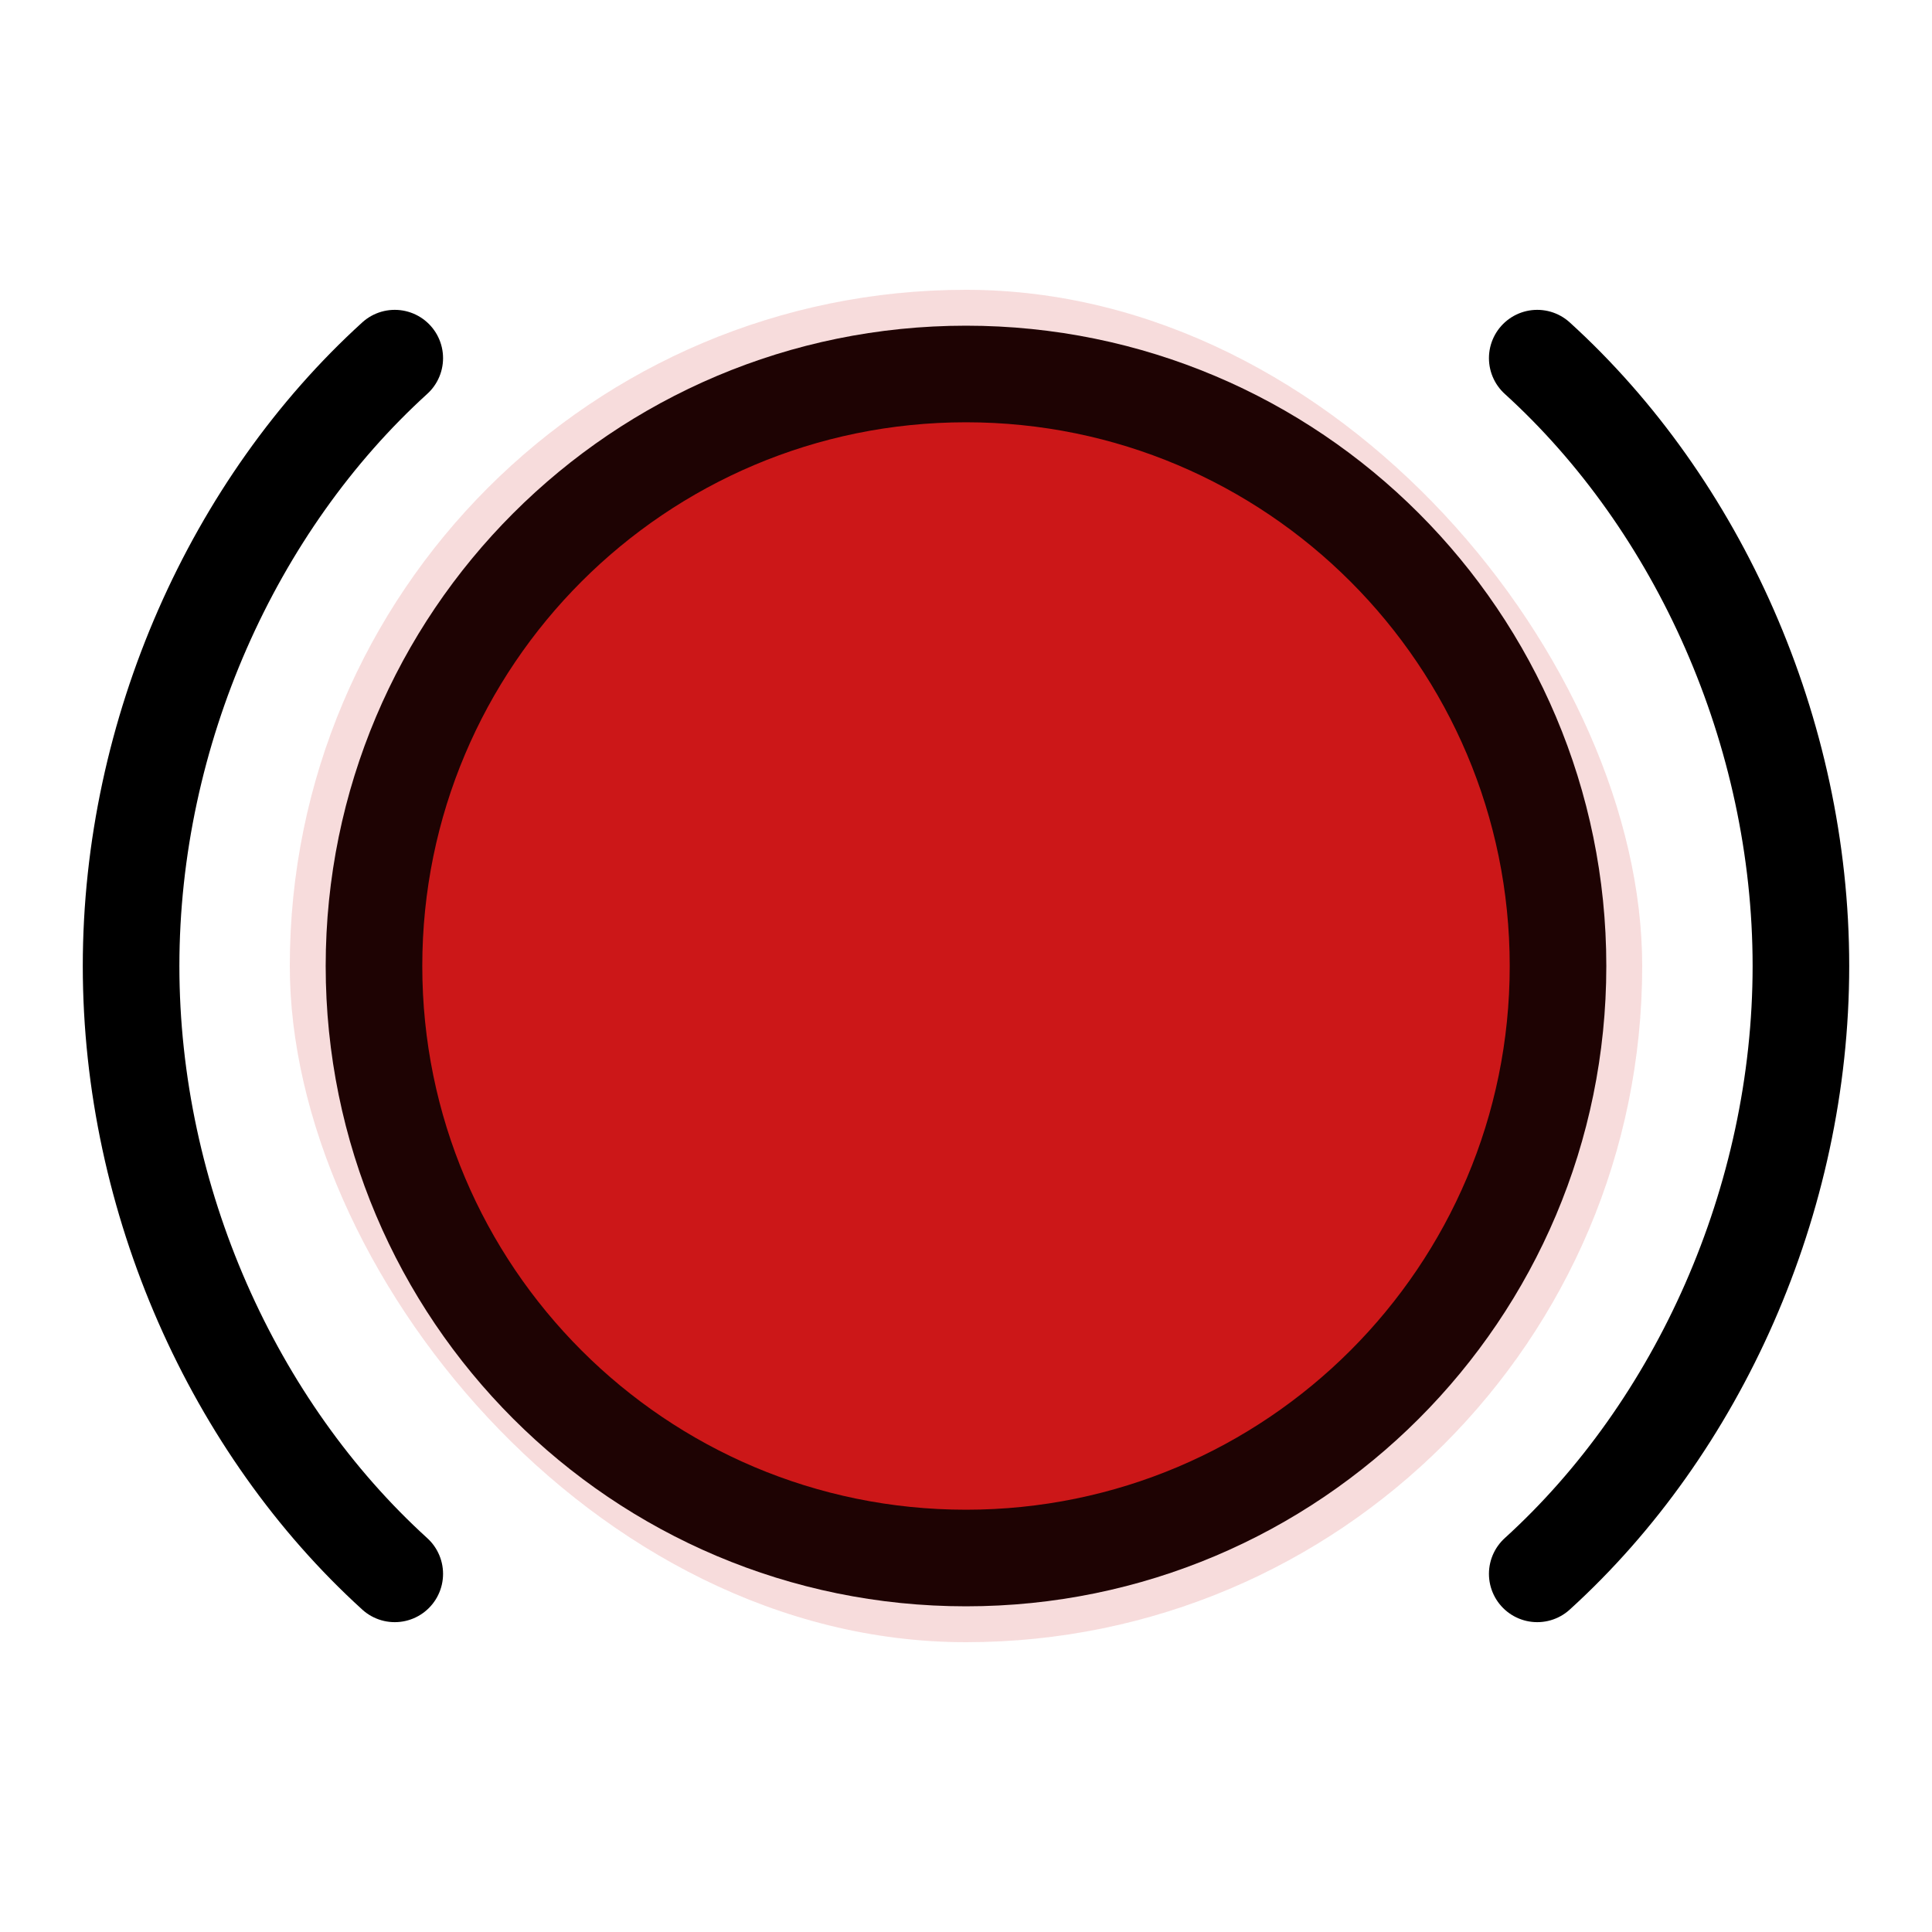
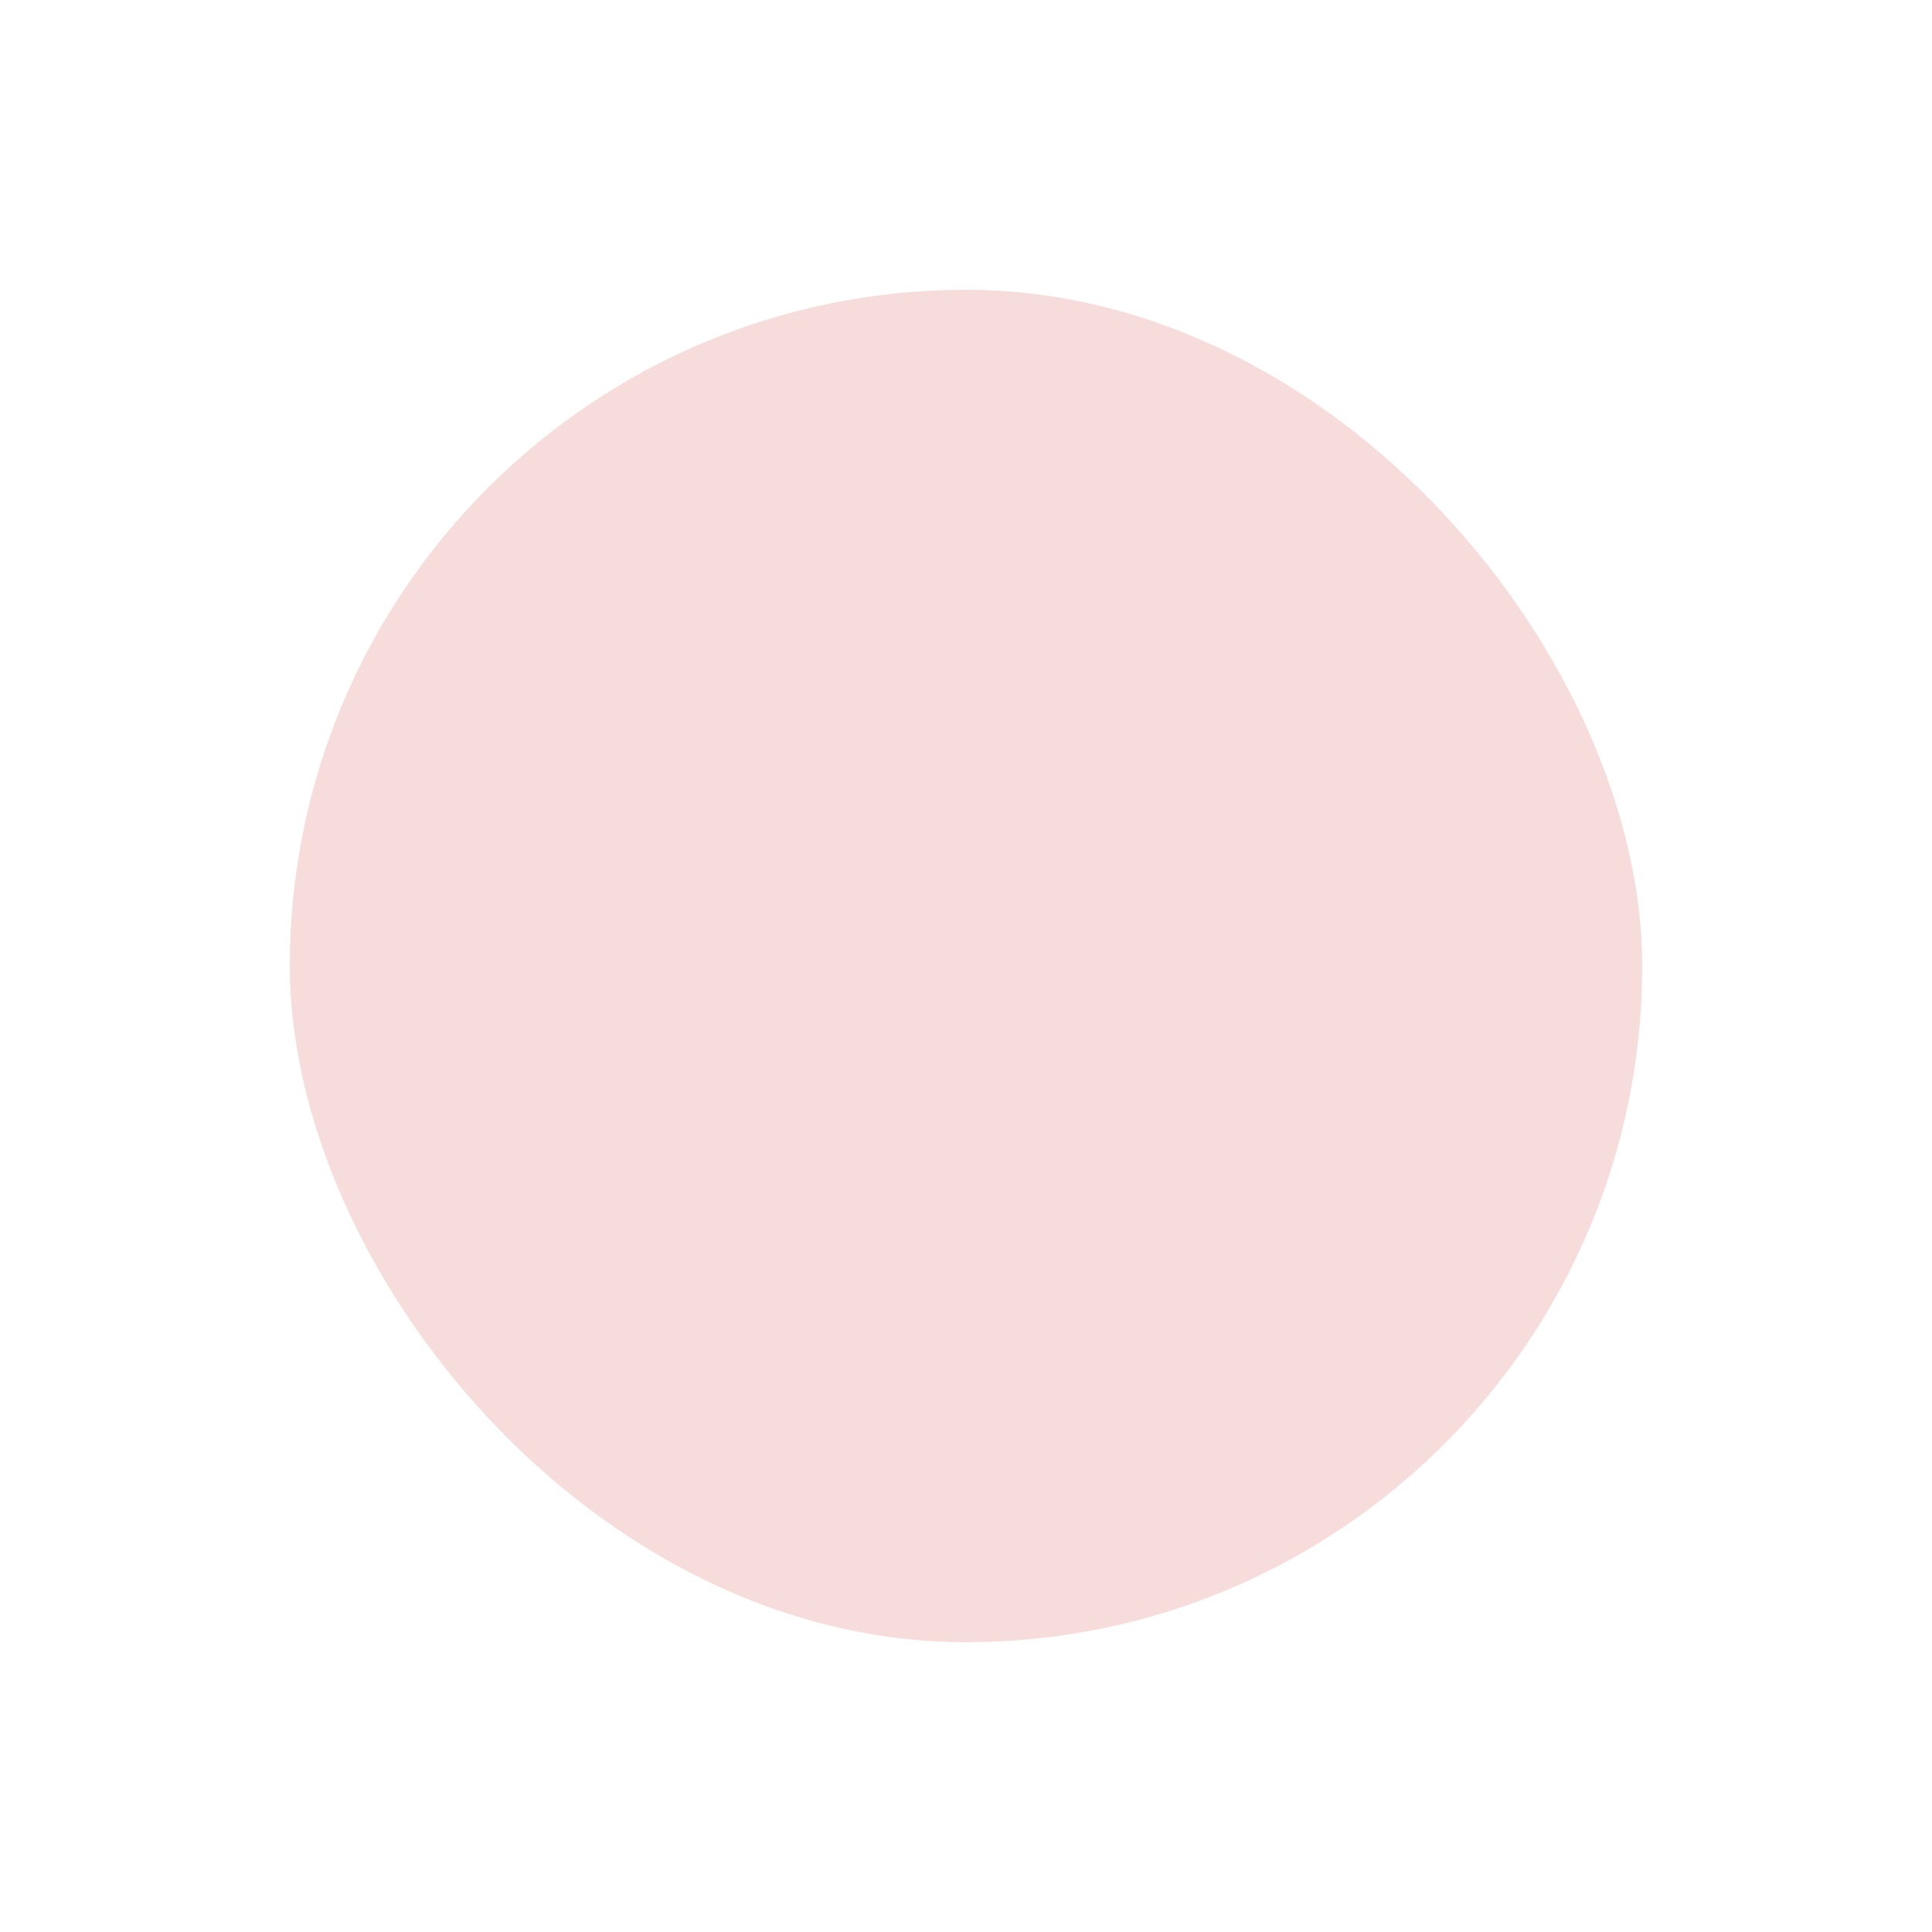
<svg xmlns="http://www.w3.org/2000/svg" width="40" height="40" viewBox="0 0 40 40" fill="none">
-   <path d="M31.827 7.415C35.163 10.447 37.286 15.148 37.286 20C37.286 24.852 35.163 29.553 31.827 32.585" stroke="black" stroke-width="2" stroke-miterlimit="10" stroke-linecap="round" stroke-linejoin="round" />
-   <path d="M8.173 7.415C4.837 10.447 2.714 15.148 2.714 20C2.714 24.852 4.837 29.553 8.173 32.585" stroke="black" stroke-width="2" stroke-miterlimit="10" stroke-linecap="round" stroke-linejoin="round" />
-   <path d="M20 32.257C26.769 32.257 32.257 26.769 32.257 20C32.257 13.231 26.769 7.743 20 7.743C13.23 7.743 7.743 13.231 7.743 20C7.743 26.769 13.23 32.257 20 32.257Z" fill="#CD1719" stroke="black" stroke-width="2" stroke-miterlimit="10" stroke-linecap="round" stroke-linejoin="round" />
  <rect x="6" y="6" width="28" height="28" rx="14" fill="#CD1719" fill-opacity="0.15" />
</svg>